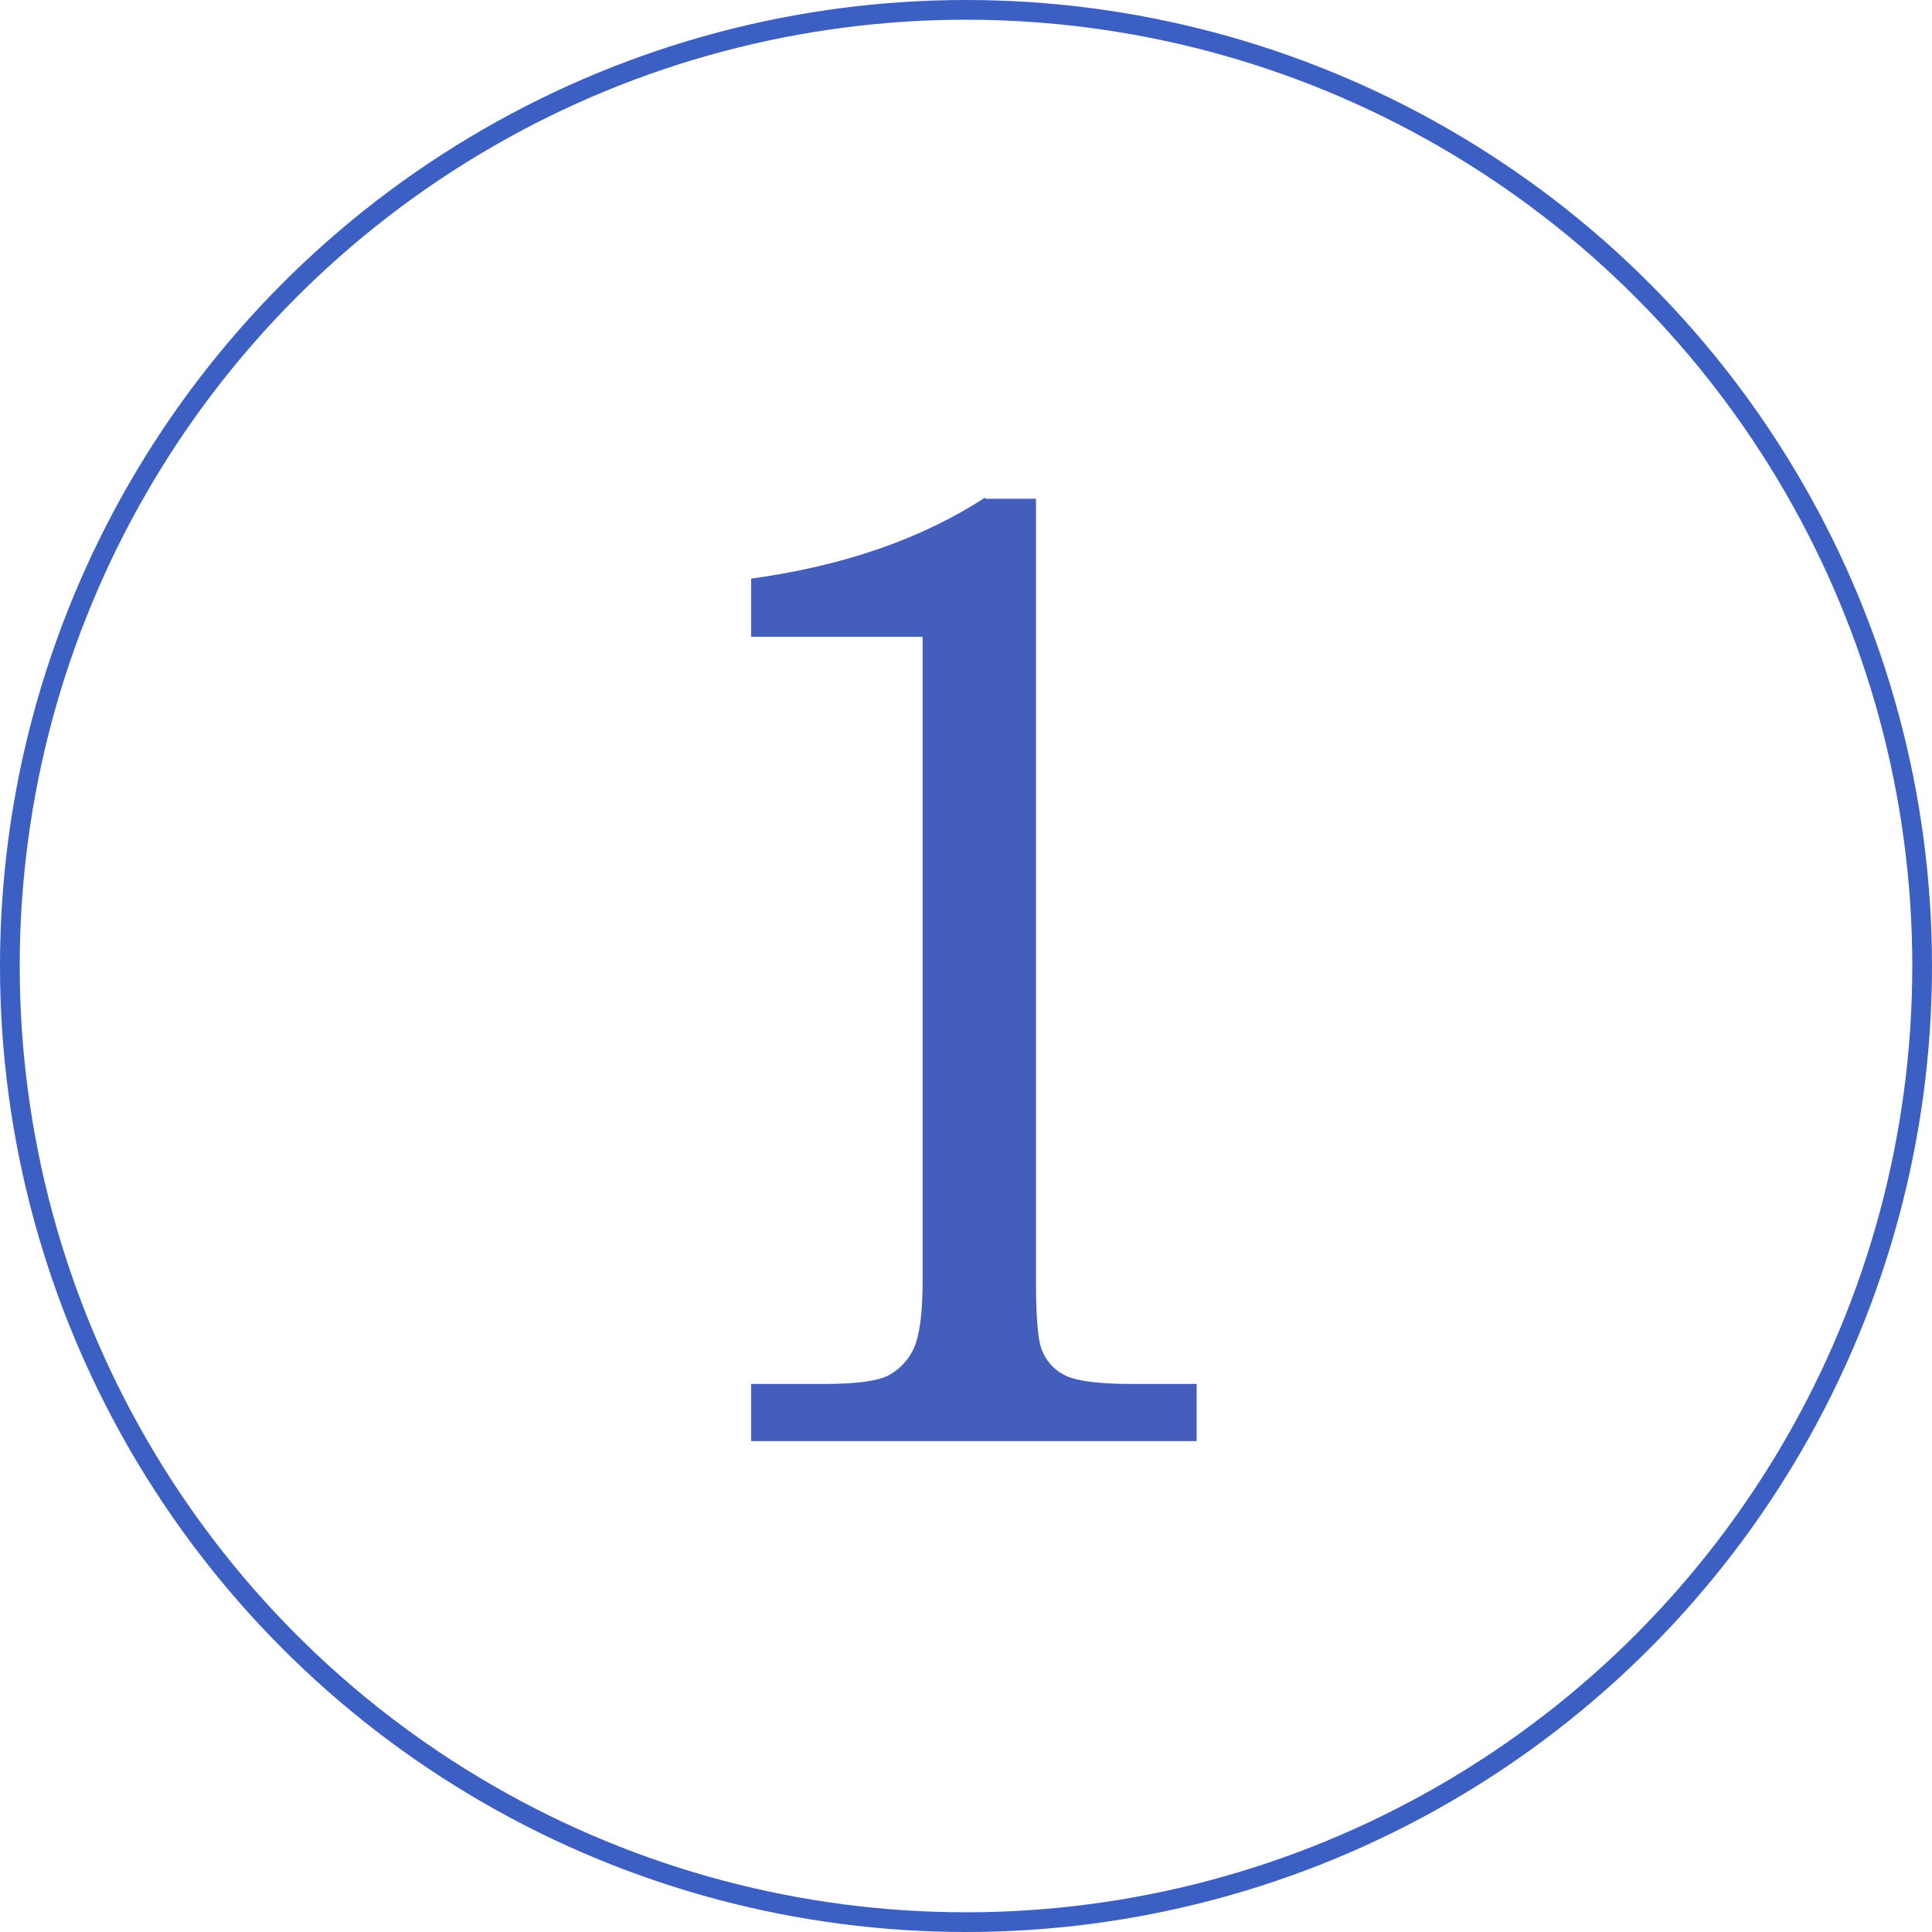
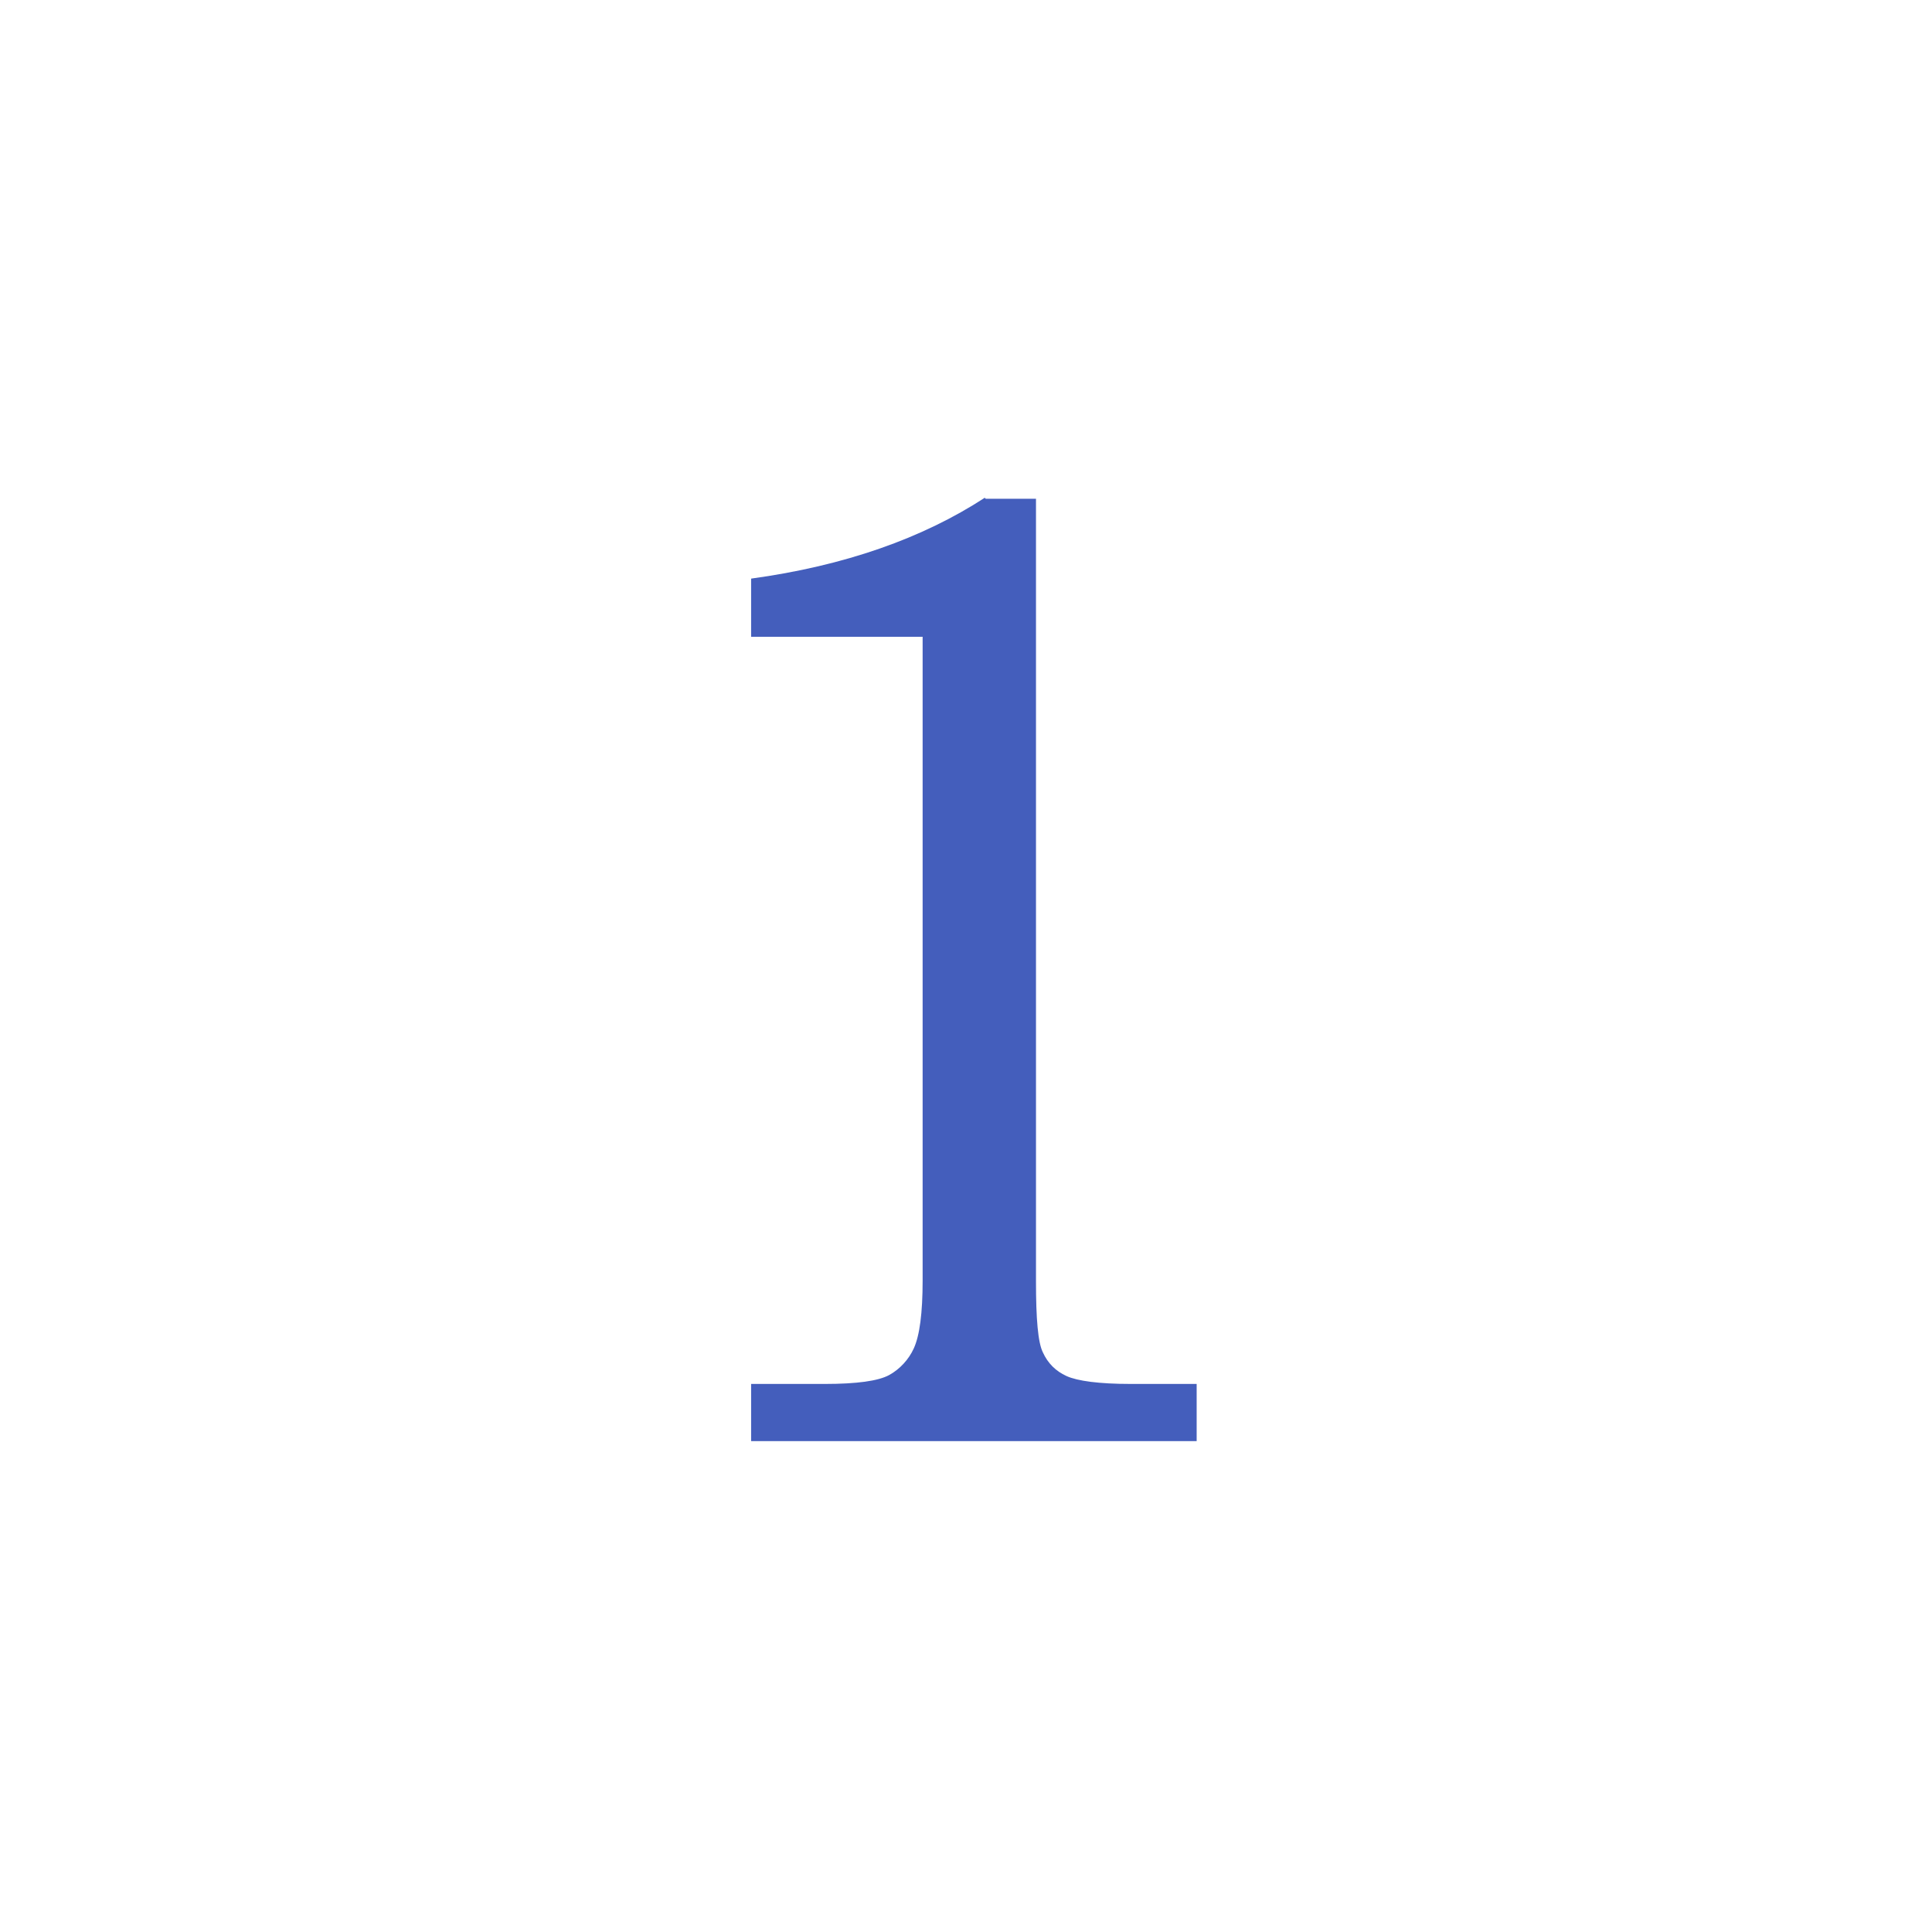
<svg xmlns="http://www.w3.org/2000/svg" version="1.1" viewBox="0 0 196 196">
  <defs>
    <style>
      .cls-1, .cls-2 {
        fill: none;
      }

      .cls-2 {
        stroke: #3c5fc3;
        stroke-width: 2px;
      }

      .cls-3 {
        fill: #445ebc;
      }
    </style>
  </defs>
  <g>
    <g id="_レイヤー_1" data-name="レイヤー_1">
      <g id="_グループ_338" data-name="グループ_338">
        <path id="_1" class="cls-3" d="M100,50.6h5.1v79.4c0,3.8.2,6.2.7,7.2.5,1.1,1.3,1.9,2.4,2.4,1.1.5,3.3.8,6.5.8h6.7v5.8h-45.2v-5.8h7.5c3.2,0,5.4-.3,6.5-.9,1.1-.6,2-1.6,2.5-2.7.6-1.3.9-3.6.9-6.9v-65.3h-17.4v-5.9c9.5-1.3,17.4-4.1,23.7-8.2" />
        <g id="_楕円形_51" data-name="楕円形_51">
-           <circle class="cls-1" cx="98" cy="98" r="98" />
-           <circle class="cls-2" cx="98" cy="98" r="97" />
-         </g>
+           </g>
      </g>
    </g>
  </g>
</svg>